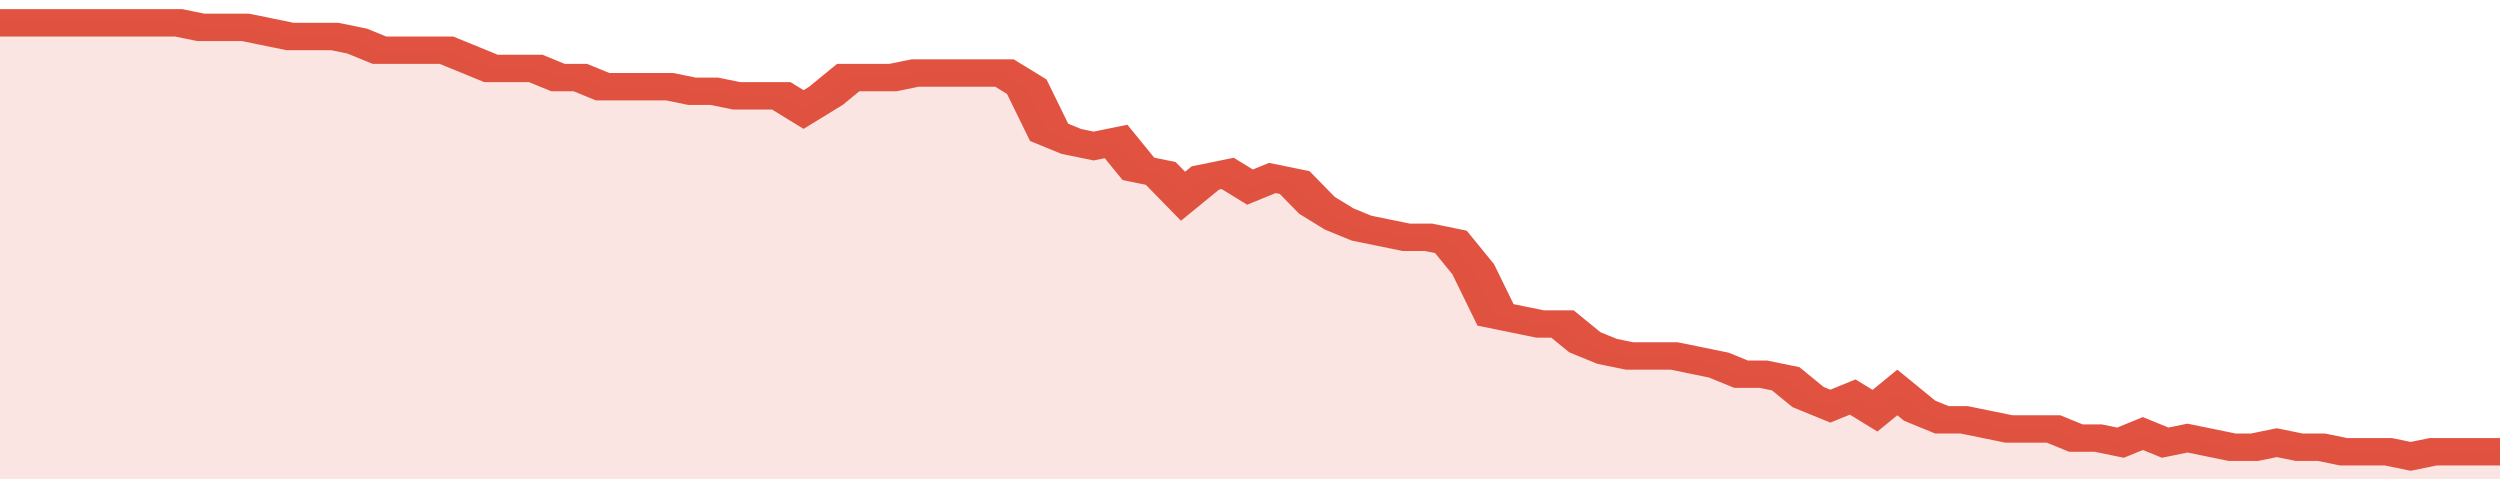
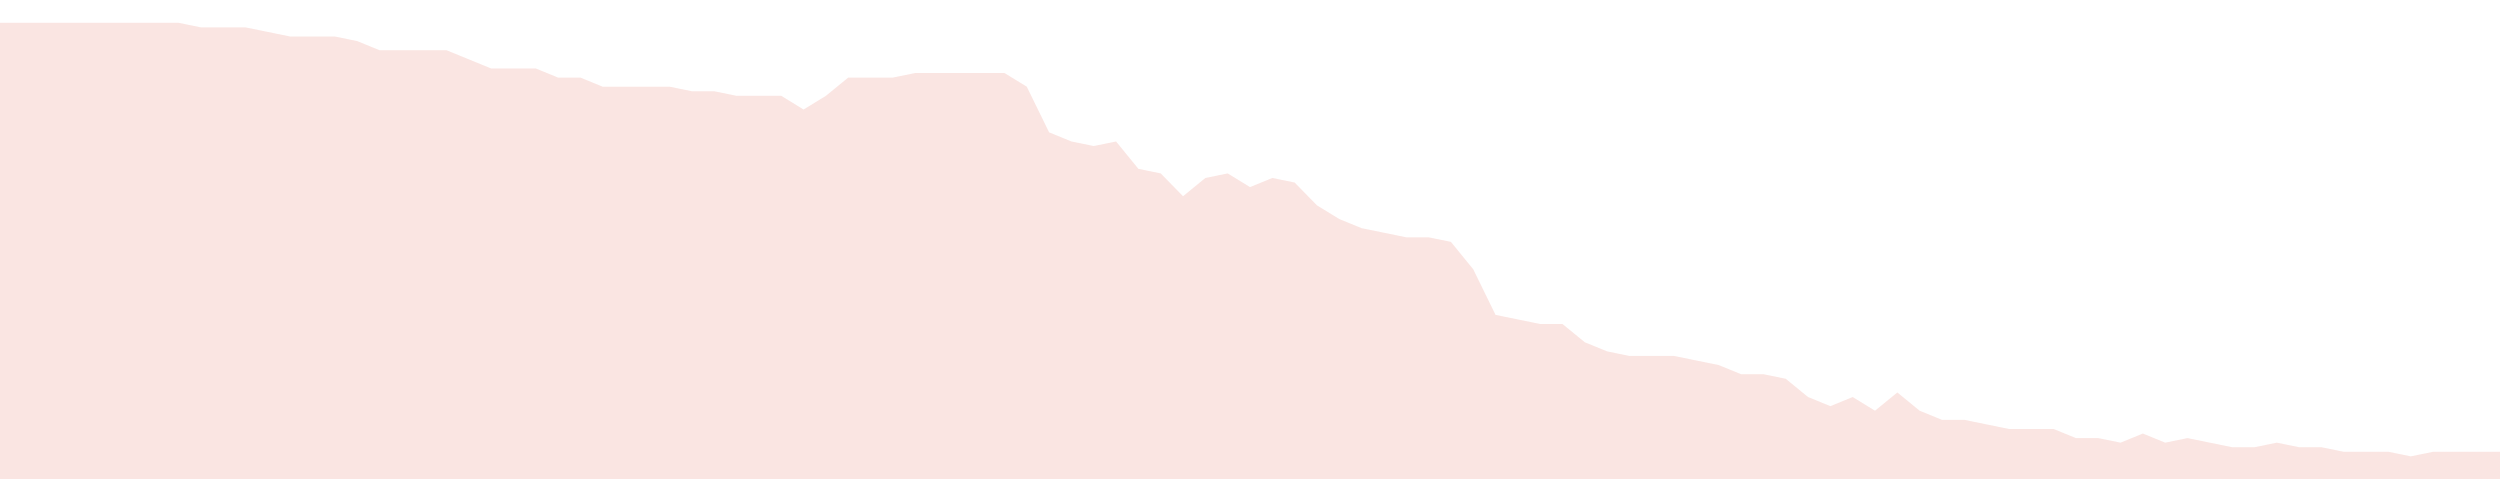
<svg xmlns="http://www.w3.org/2000/svg" viewBox="0 0 336 105" width="120" height="23" preserveAspectRatio="none">
-   <polyline fill="none" stroke="#E15241" stroke-width="6" points="0, 5 3, 5 6, 5 9, 5 12, 5 15, 5 18, 5 21, 5 24, 5 27, 6 30, 6 33, 6 36, 7 39, 8 42, 8 45, 8 48, 9 51, 11 54, 11 57, 11 60, 11 63, 13 66, 15 69, 15 72, 15 75, 17 78, 17 81, 19 84, 19 87, 19 90, 19 93, 20 96, 20 99, 21 102, 21 105, 21 108, 24 111, 21 114, 17 117, 17 120, 17 123, 16 126, 16 129, 16 132, 16 135, 16 138, 19 141, 29 144, 31 147, 32 150, 31 153, 37 156, 38 159, 43 162, 39 165, 38 168, 41 171, 39 174, 40 177, 45 180, 48 183, 50 186, 51 189, 52 192, 52 195, 53 198, 59 201, 69 204, 70 207, 71 210, 71 213, 75 216, 77 219, 78 222, 78 225, 78 228, 79 231, 80 234, 82 237, 82 240, 83 243, 87 246, 89 249, 87 252, 90 255, 86 258, 90 261, 92 264, 92 267, 93 270, 94 273, 94 276, 94 279, 96 282, 96 285, 97 288, 95 291, 97 294, 96 297, 97 300, 98 303, 98 306, 97 309, 98 312, 98 315, 99 318, 99 321, 99 324, 100 327, 99 330, 99 333, 99 336, 99 336, 99 "> </polyline>
  <polygon fill="#E15241" opacity="0.15" points="0, 105 0, 5 3, 5 6, 5 9, 5 12, 5 15, 5 18, 5 21, 5 24, 5 27, 6 30, 6 33, 6 36, 7 39, 8 42, 8 45, 8 48, 9 51, 11 54, 11 57, 11 60, 11 63, 13 66, 15 69, 15 72, 15 75, 17 78, 17 81, 19 84, 19 87, 19 90, 19 93, 20 96, 20 99, 21 102, 21 105, 21 108, 24 111, 21 114, 17 117, 17 120, 17 123, 16 126, 16 129, 16 132, 16 135, 16 138, 19 141, 29 144, 31 147, 32 150, 31 153, 37 156, 38 159, 43 162, 39 165, 38 168, 41 171, 39 174, 40 177, 45 180, 48 183, 50 186, 51 189, 52 192, 52 195, 53 198, 59 201, 69 204, 70 207, 71 210, 71 213, 75 216, 77 219, 78 222, 78 225, 78 228, 79 231, 80 234, 82 237, 82 240, 83 243, 87 246, 89 249, 87 252, 90 255, 86 258, 90 261, 92 264, 92 267, 93 270, 94 273, 94 276, 94 279, 96 282, 96 285, 97 288, 95 291, 97 294, 96 297, 97 300, 98 303, 98 306, 97 309, 98 312, 98 315, 99 318, 99 321, 99 324, 100 327, 99 330, 99 333, 99 336, 99 336, 105 " />
</svg>